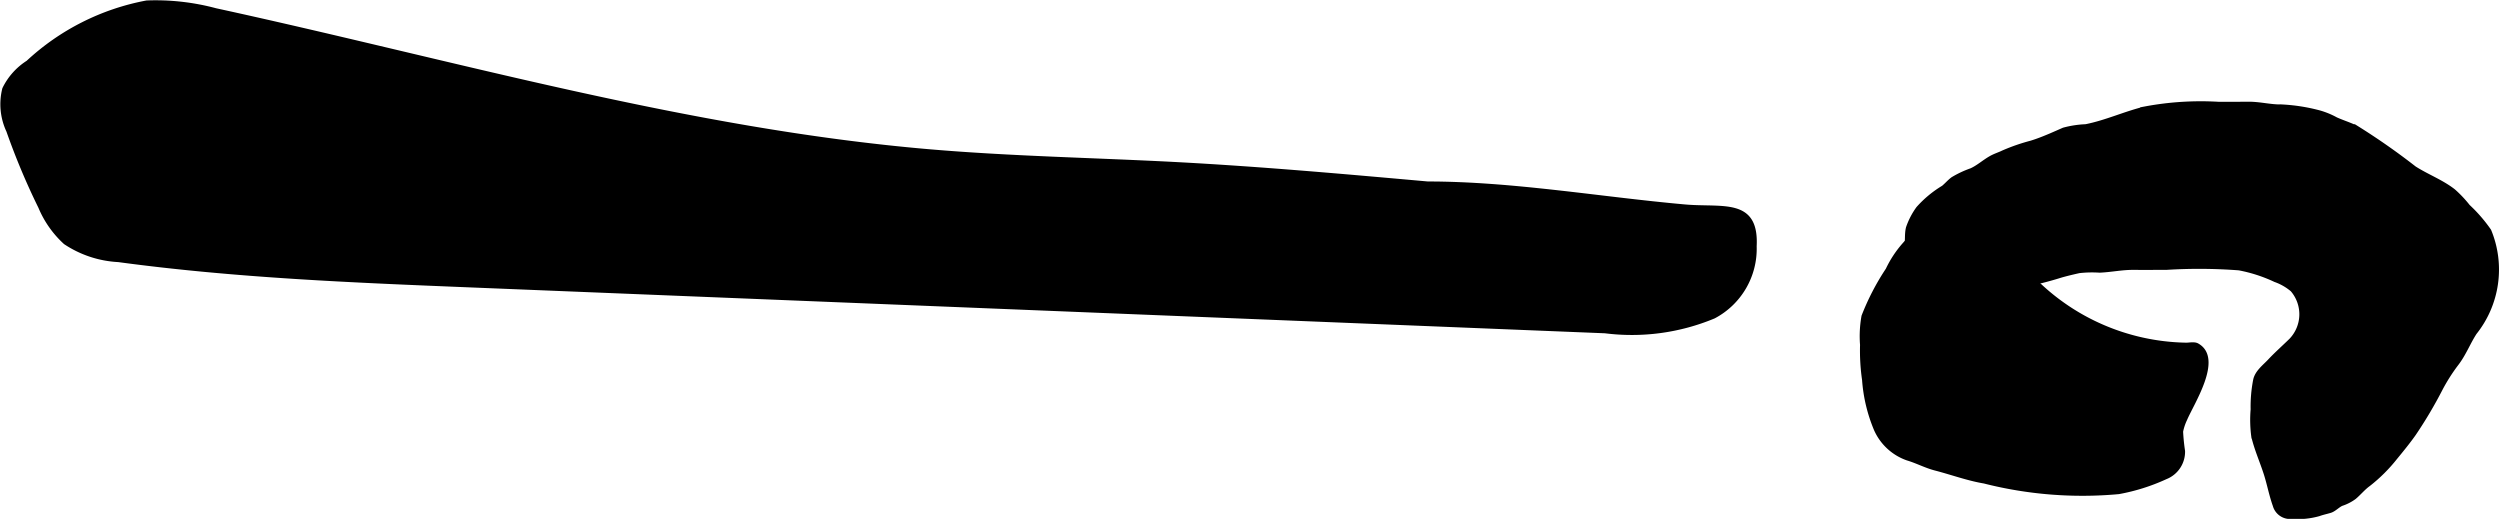
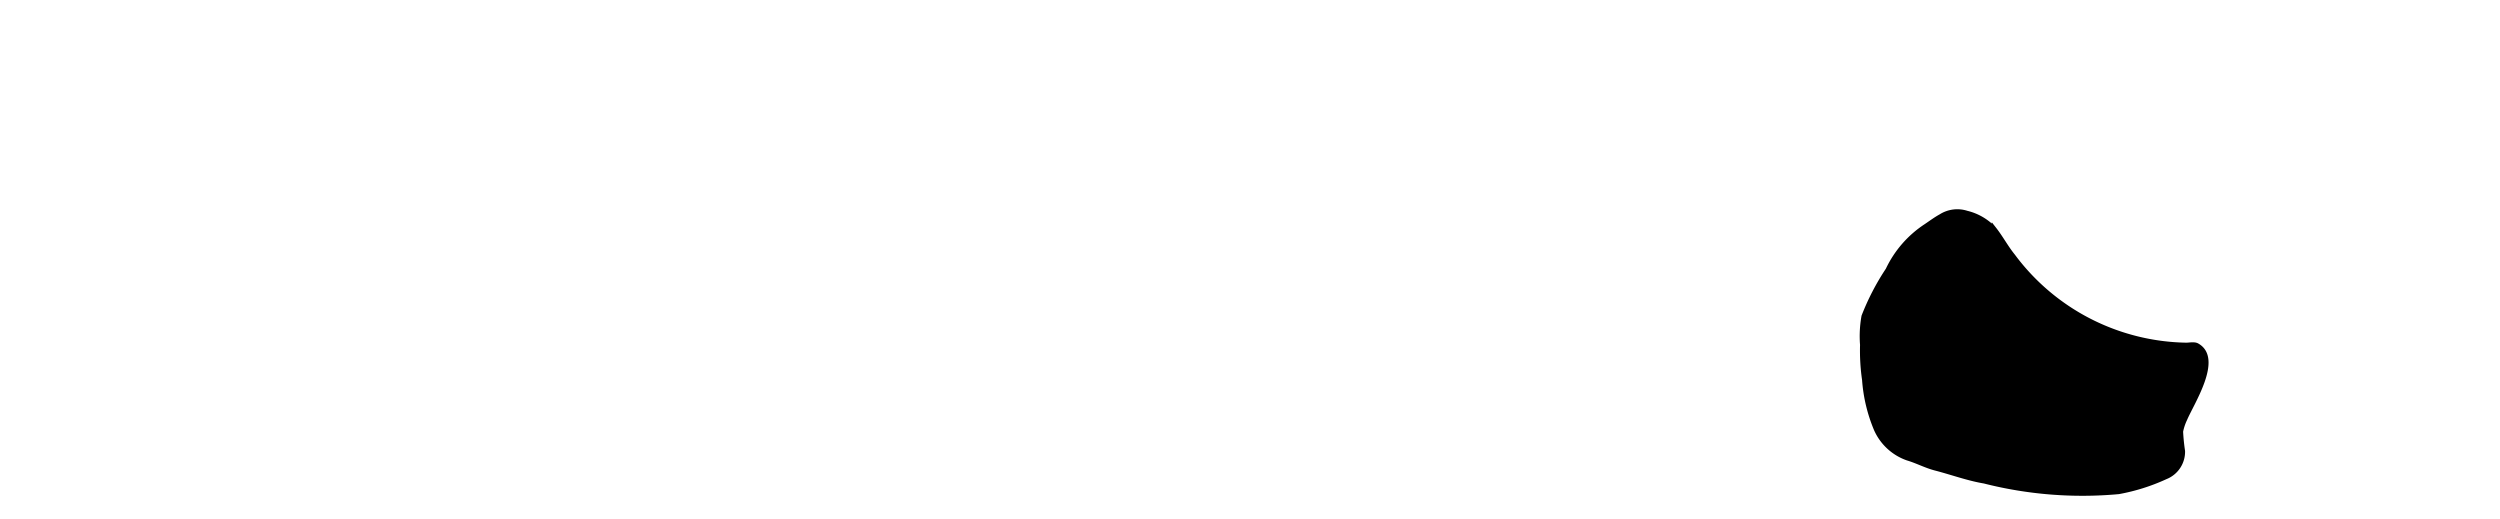
<svg xmlns="http://www.w3.org/2000/svg" version="1.1" width="27.455mm" height="5.698mm" viewBox="0 0 77.826 16.151">
  <defs>
    <style type="text/css">
      .a {
        stroke: #000;
        stroke-miterlimit: 10;
        stroke-width: 0.15px;
        fill-rule: evenodd;
      }
    </style>
  </defs>
  <path class="a" d="M60.423,6.736c-.157.086-.308.198-.465.304a3.323,3.323,0,0,0-1.184,1.36,7.587,7.587,0,0,0-.751,1.447,3.508,3.508,0,0,0-.044.89,6.382,6.382,0,0,0,.063,1.089,4.851,4.851,0,0,0,.37,1.542,1.669,1.669,0,0,0,.976.894c.3.089.562.234.872.314.502.13,1.0.315,1.513.401a12.392,12.392,0,0,0,4.182.33,6.09,6.09,0,0,0,1.456-.46.843.843,0,0,0,.536-.805,6.025,6.025,0,0,1-.061-.61,1.609,1.609,0,0,1,.128-.385c.207-.496,1.119-1.88.38-2.29-.088-.049-.24-.014-.338-.015a6.861,6.861,0,0,1-5.393-2.771c-.214-.263-.375-.57-.583-.835a1.715,1.715,0,0,0-.858-.502A.952.952,0,0,0,60.423,6.736Z" />
-   <path class="a" d="M63.232,4.452c.061-.019.123-.039.184-.061.285-.101.554-.224.83-.345a3.09,3.09,0,0,1,.686-.105c.631-.124,1.219-.4,1.842-.552a9.391,9.391,0,0,1,2.285-.146c.31,0,.621.001.931-.002.361-.003.689.092,1.048.085a5.617,5.617,0,0,1,1.16.183,2.446,2.446,0,0,1,.518.213c.217.097.44.163.653.271A21.182,21.182,0,0,1,75.156,5.243c.394.253.844.418,1.217.709a3.621,3.621,0,0,1,.452.479,4.639,4.639,0,0,1,.656.757,3.146,3.146,0,0,1-.448,3.164c-.202.312-.336.666-.561.959a5.638,5.638,0,0,0-.502.787,13.516,13.516,0,0,1-.828,1.398c-.182.259-.384.505-.582.746a4.913,4.913,0,0,1-.834.829c-.159.114-.295.282-.439.402a1.408,1.408,0,0,1-.398.204c-.12.053-.23.179-.352.216-.127.038-.235.059-.354.102a2.423,2.423,0,0,1-.836.083.481.481,0,0,1-.521-.35c-.117-.328-.175-.652-.278-.977-.125-.392-.299-.775-.391-1.175a3.898,3.898,0,0,1-.019-.831,4.295,4.295,0,0,1,.079-.916c.052-.24.283-.412.44-.579.215-.23.444-.43.668-.65a1.177,1.177,0,0,0,.044-1.585,1.692,1.692,0,0,0-.536-.308A4.684,4.684,0,0,0,69.703,8.341a16.492,16.492,0,0,0-2.268-.015c-.342,0-.684.002-1.025 0-.363-.002-.692.072-1.049.087a3.617,3.617,0,0,0-.64.015c-.182.041-.405.093-.581.145a10.695,10.695,0,0,1-1.168.295c-.479.087-.95.201-1.441.272a10.766,10.766,0,0,1-1.753.02c-.104-.003-.192.036-.262-.053a1.274,1.274,0,0,1-.107-.366.755.755,0,0,1-.021-.164,1.428,1.428,0,0,0-.063-.287,1.324,1.324,0,0,1,.023-.58c.047-.203.009-.411.059-.614a2.274,2.274,0,0,1,.312-.602,3.372,3.372,0,0,1,.784-.65c.102-.084.187-.188.296-.267a3.121,3.121,0,0,1,.575-.269c.22-.101.396-.264.603-.382.13-.074.272-.116.405-.181A5.92,5.92,0,0,1,63.232,4.452Z" />
-   <path class="a" d="M52.758,6.458c1.061.042,1.921-.102,1.853,1.207A2.375,2.375,0,0,1,53.347,9.843a6.617,6.617,0,0,1-3.379.457L14.673,8.873c-3.67-.148-7.346-.297-10.985-.789a3.273,3.273,0,0,1-1.648-.545,3.115,3.115,0,0,1-.774-1.099,21.511,21.511,0,0,1-.996-2.373,1.937,1.937,0,0,1-.125-1.296,2.019,2.019,0,0,1,.732-.82A7.424,7.424,0,0,1,4.568.089a7.209,7.209,0,0,1,2.14.24C14.09,1.936,21.394,4.075,28.921,4.72c2.556.219,5.124.264,7.686.399,2.618.139,5.23.372,7.841.605,2.633,0,5.355.478,7.98.713C52.539,6.447,52.649,6.454,52.758,6.458Z" />
</svg>